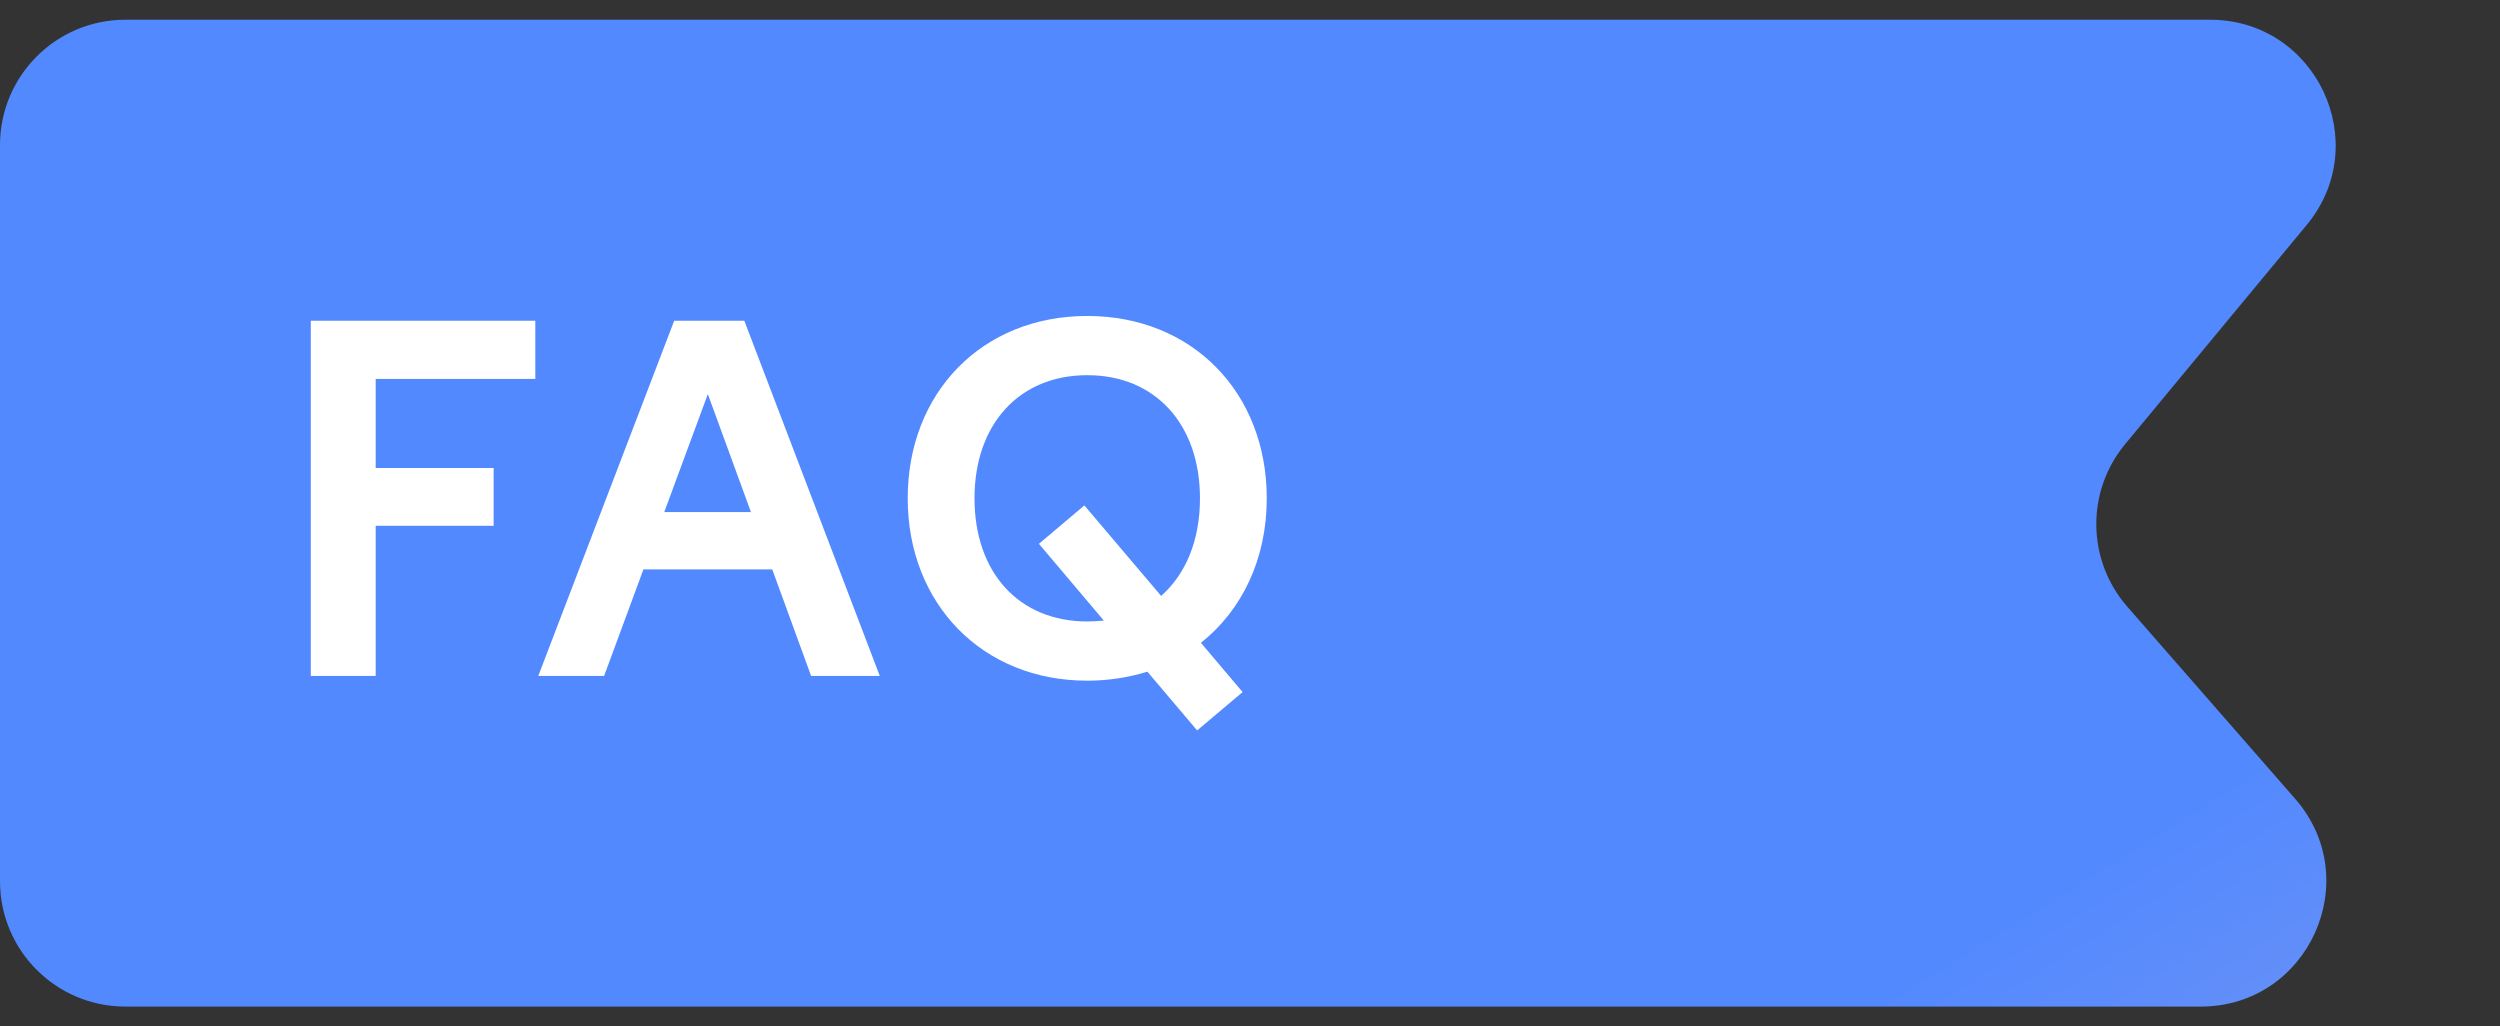
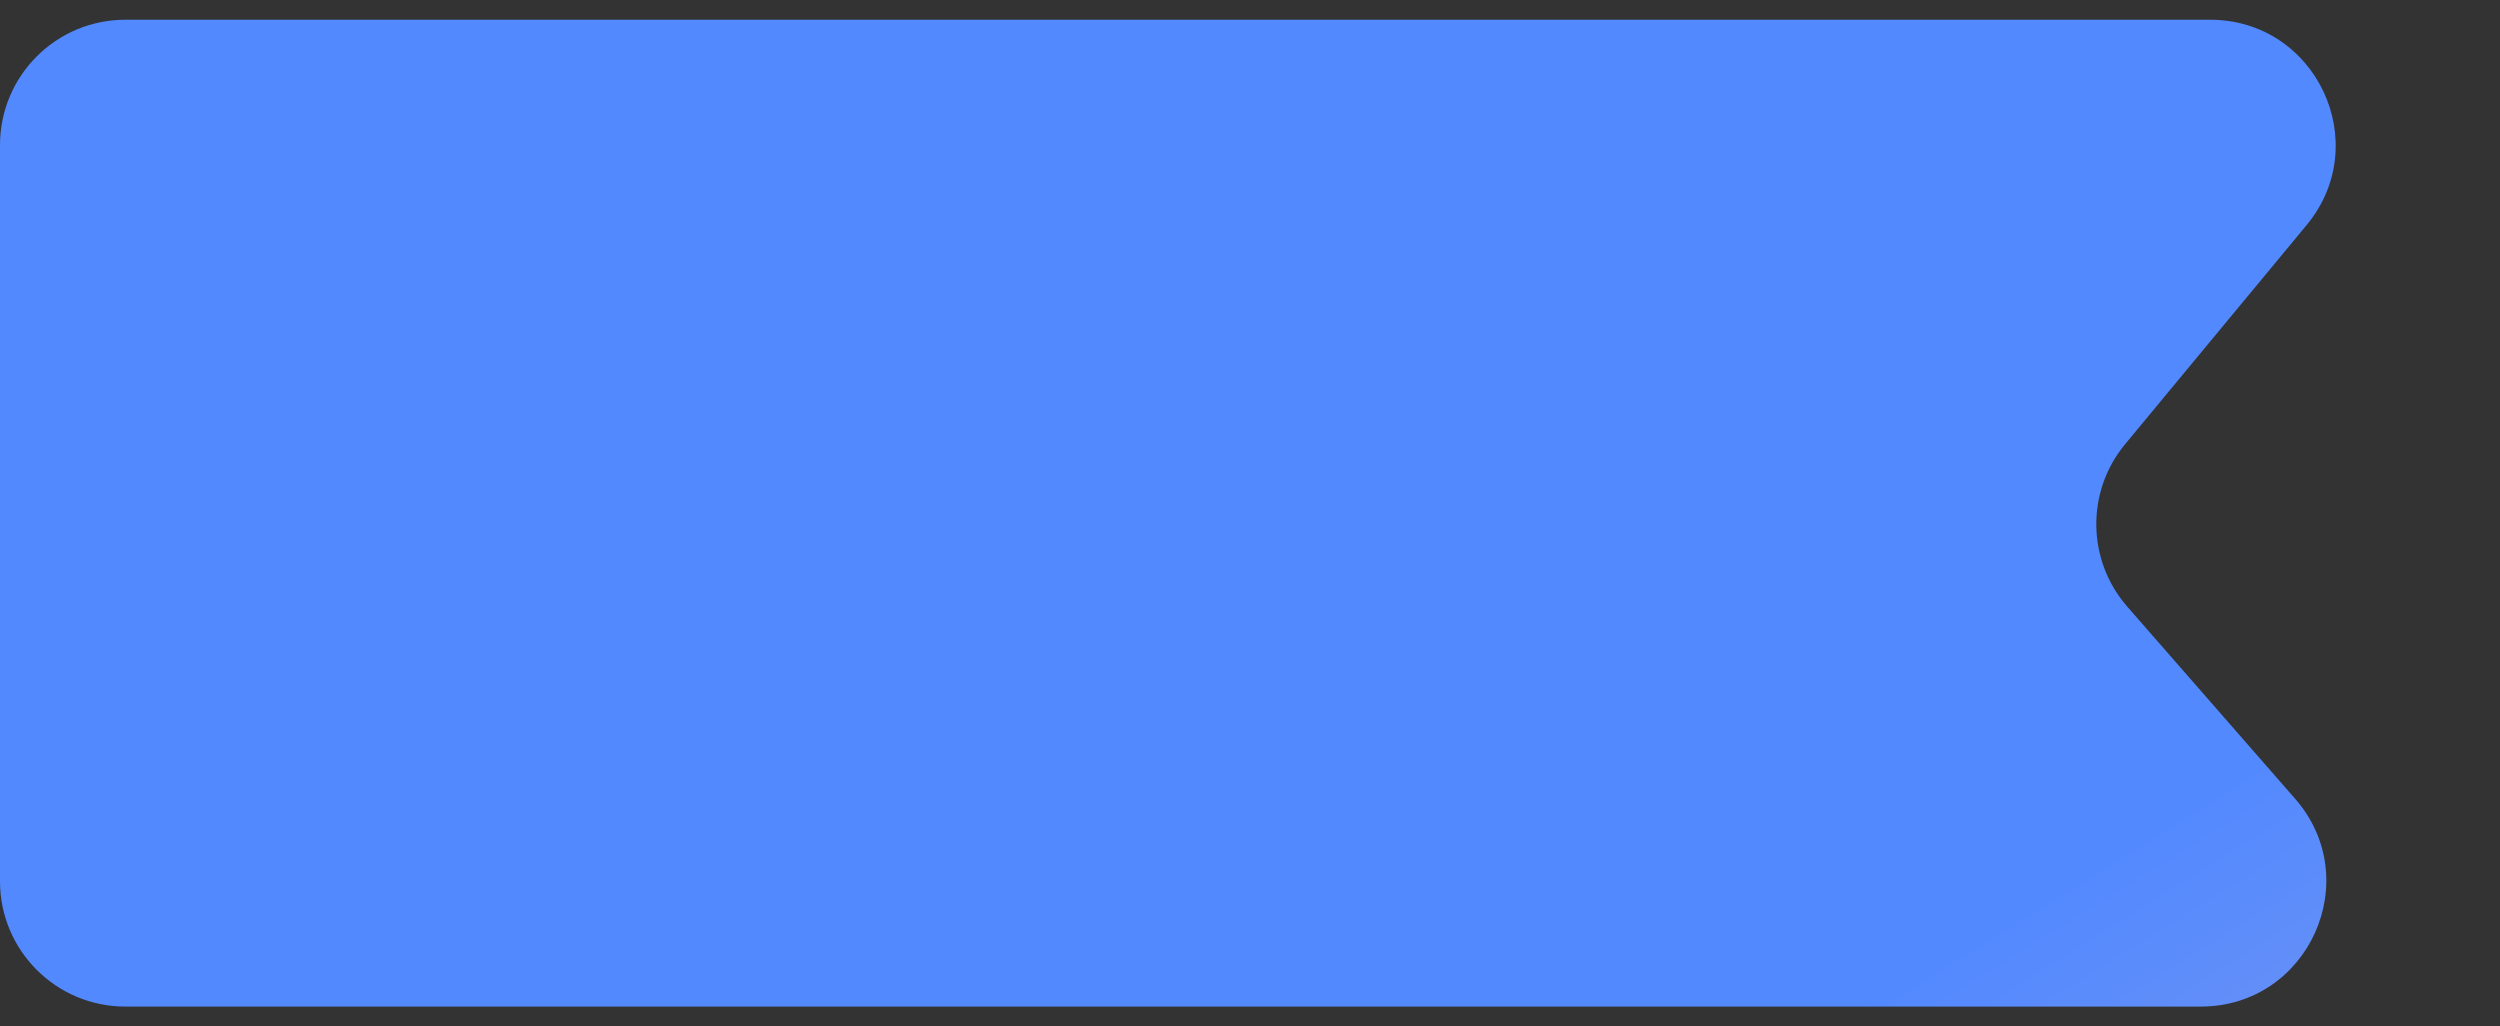
<svg xmlns="http://www.w3.org/2000/svg" width="95" height="39" viewBox="0 0 95 39" fill="none">
  <rect x="0" y="0" width="95" height="39" fill="#333333" stroke="none" />
  <path d="M0 5.513C0 2.883 2.133 0.75 4.763 0.75H83.984C88.016 0.75 90.225 5.447 87.652 8.552L80.754 16.879C79.264 18.678 79.299 21.293 80.836 23.052L87.215 30.353C89.906 33.433 87.719 38.25 83.628 38.25H4.763C2.133 38.25 0 36.118 0 33.487V5.513Z" fill="url(#paint0_linear_2383_19592)" />
-   <path d="M11.81 25.686V12.187H20.342V14.4H14.276V17.785H18.758V19.98H14.276V25.686H11.81ZM20.454 25.686L25.62 12.187H28.284L33.432 25.686H30.822L29.346 21.637H24.45L22.956 25.686H20.454ZM25.242 19.459H28.536L26.898 14.976L25.242 19.459ZM34.493 18.936C34.493 14.922 37.319 12.007 41.315 12.007C45.311 12.007 48.137 14.922 48.137 18.936C48.137 21.241 47.201 23.184 45.635 24.427L47.219 26.299L45.491 27.756L43.601 25.524C42.899 25.741 42.125 25.866 41.315 25.866C37.319 25.866 34.493 22.933 34.493 18.936ZM37.031 18.936C37.031 21.762 38.723 23.616 41.315 23.616C41.531 23.616 41.747 23.599 41.945 23.581L39.479 20.665L41.207 19.206L44.123 22.645C45.059 21.817 45.599 20.538 45.599 18.936C45.599 16.128 43.907 14.257 41.315 14.257C38.723 14.257 37.031 16.128 37.031 18.936Z" fill="white" />
  <defs>
    <linearGradient id="paint0_linear_2383_19592" x1="99.436" y1="20" x2="145.41" y2="93.953" gradientUnits="userSpaceOnUse">
      <stop stop-color="#5289FF" />
      <stop offset="1" stop-color="#FEC1B7" />
    </linearGradient>
  </defs>
</svg>